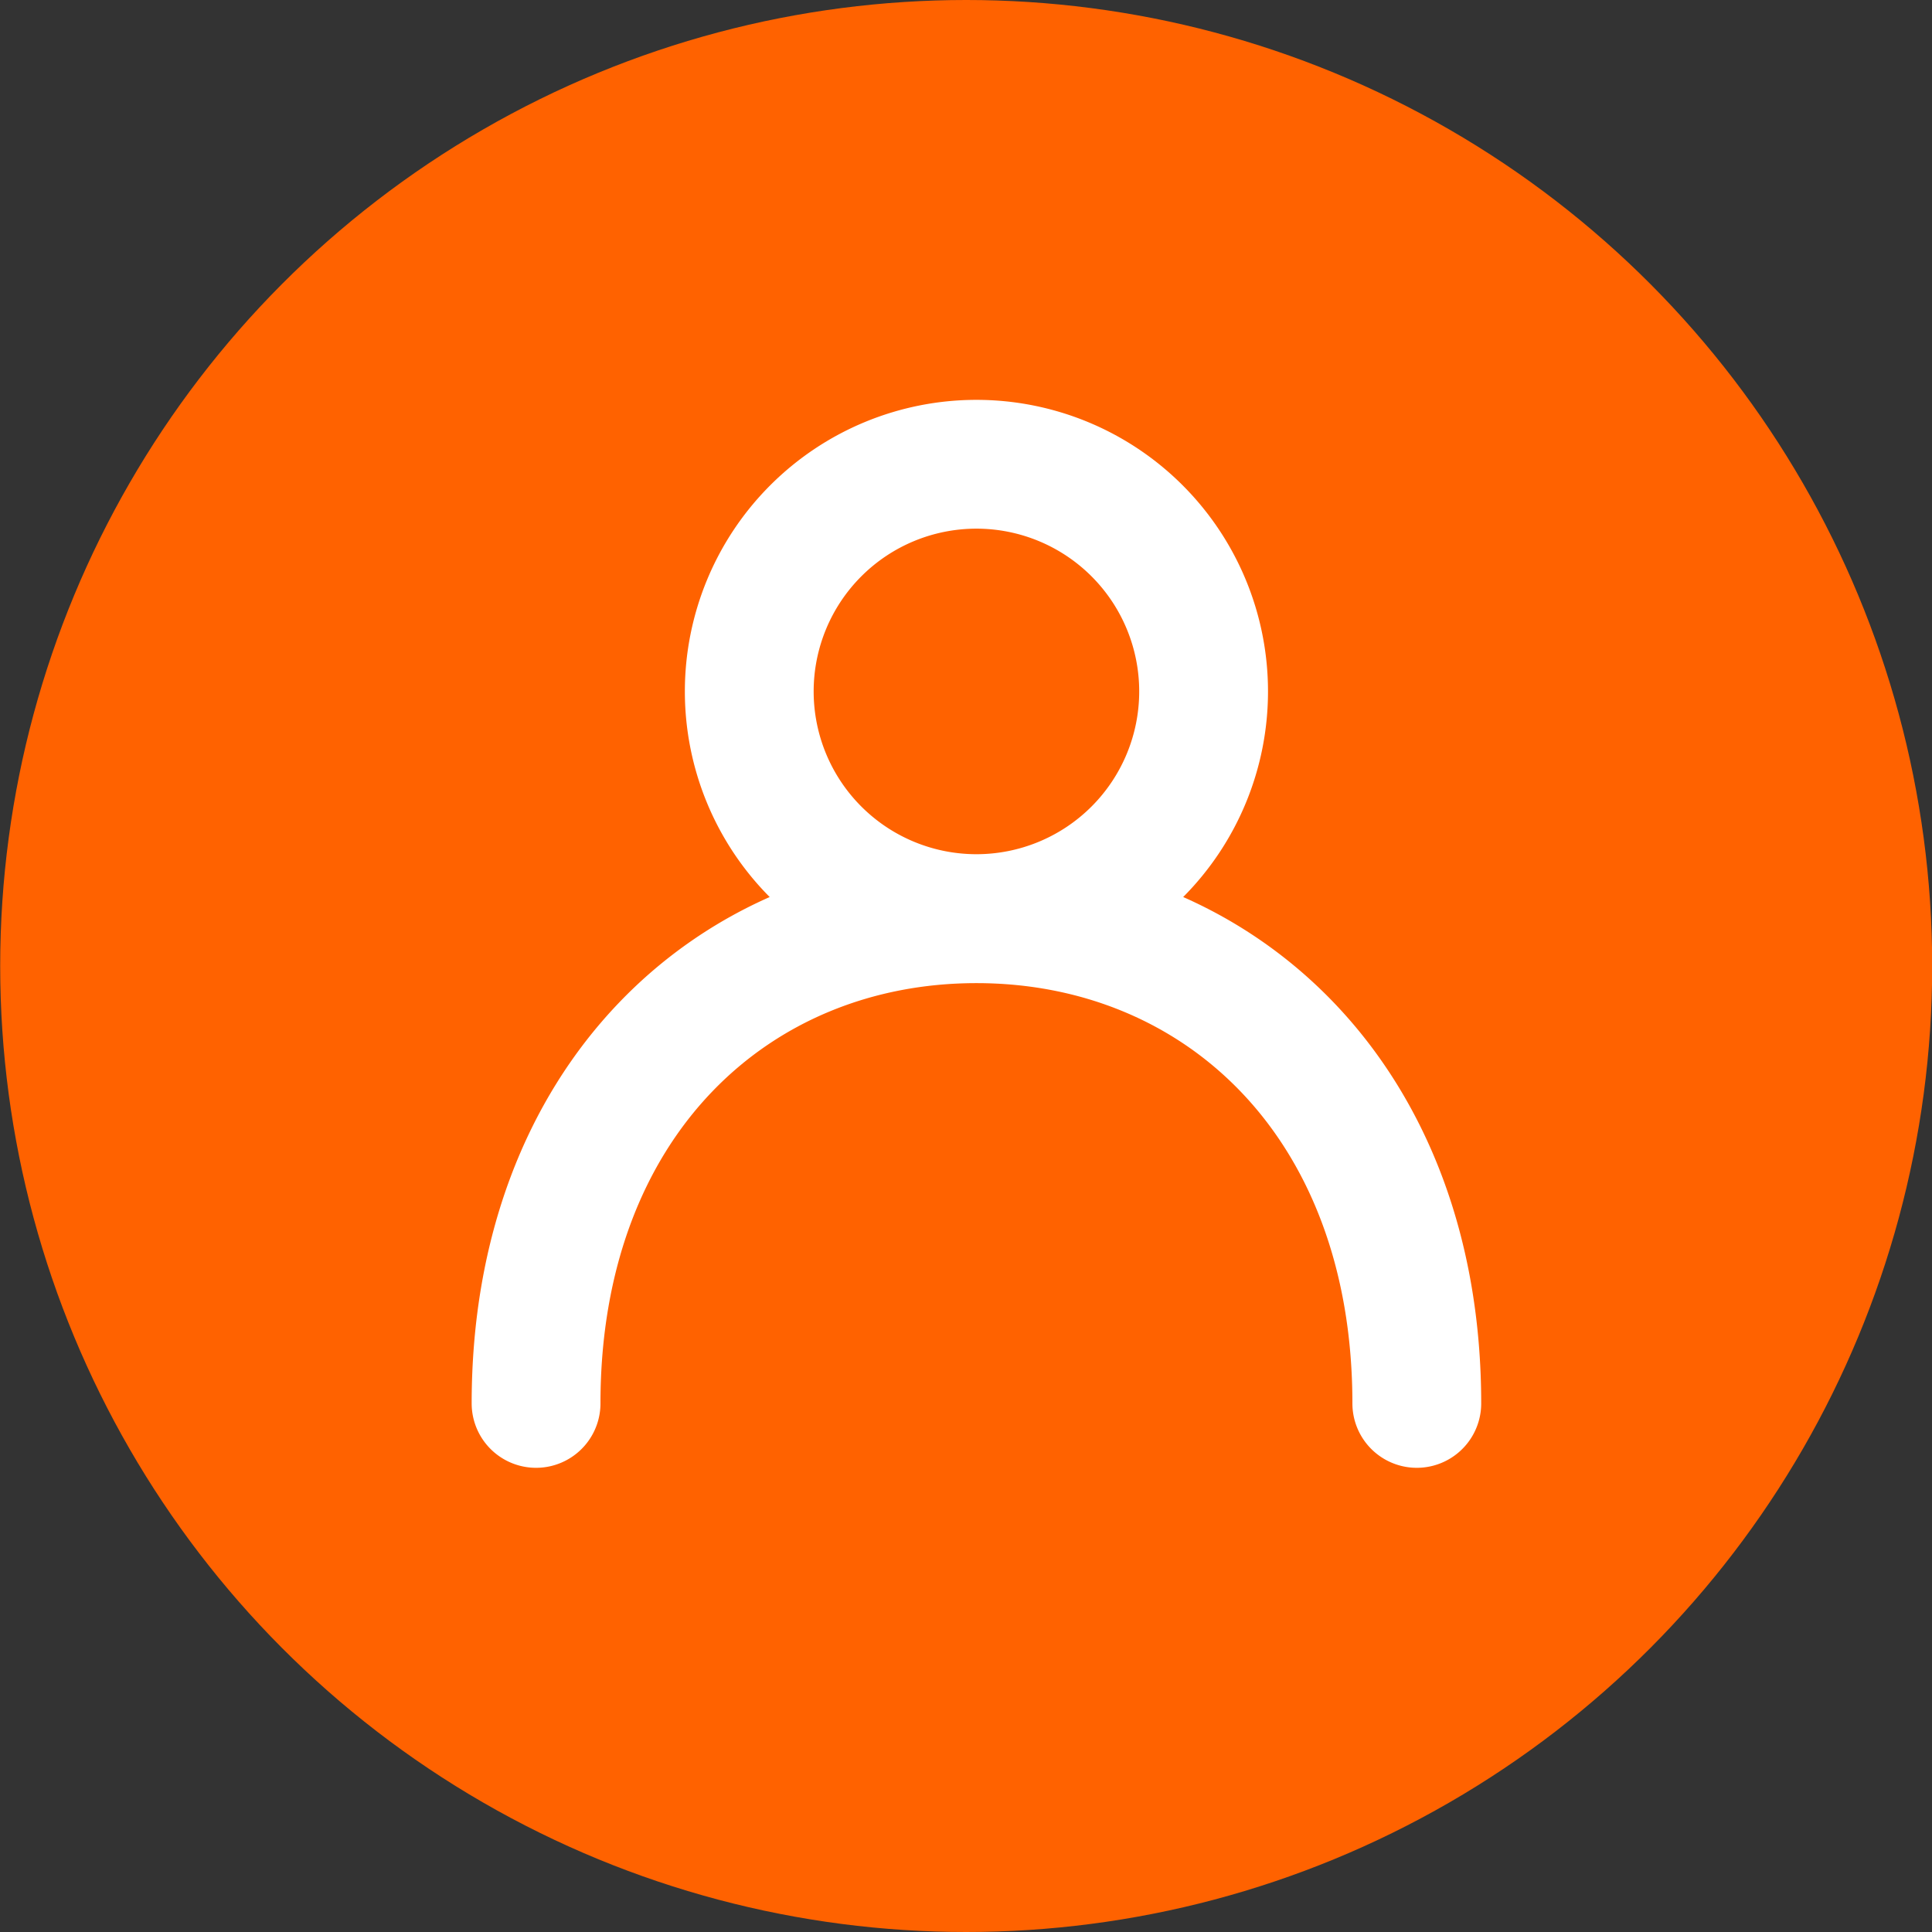
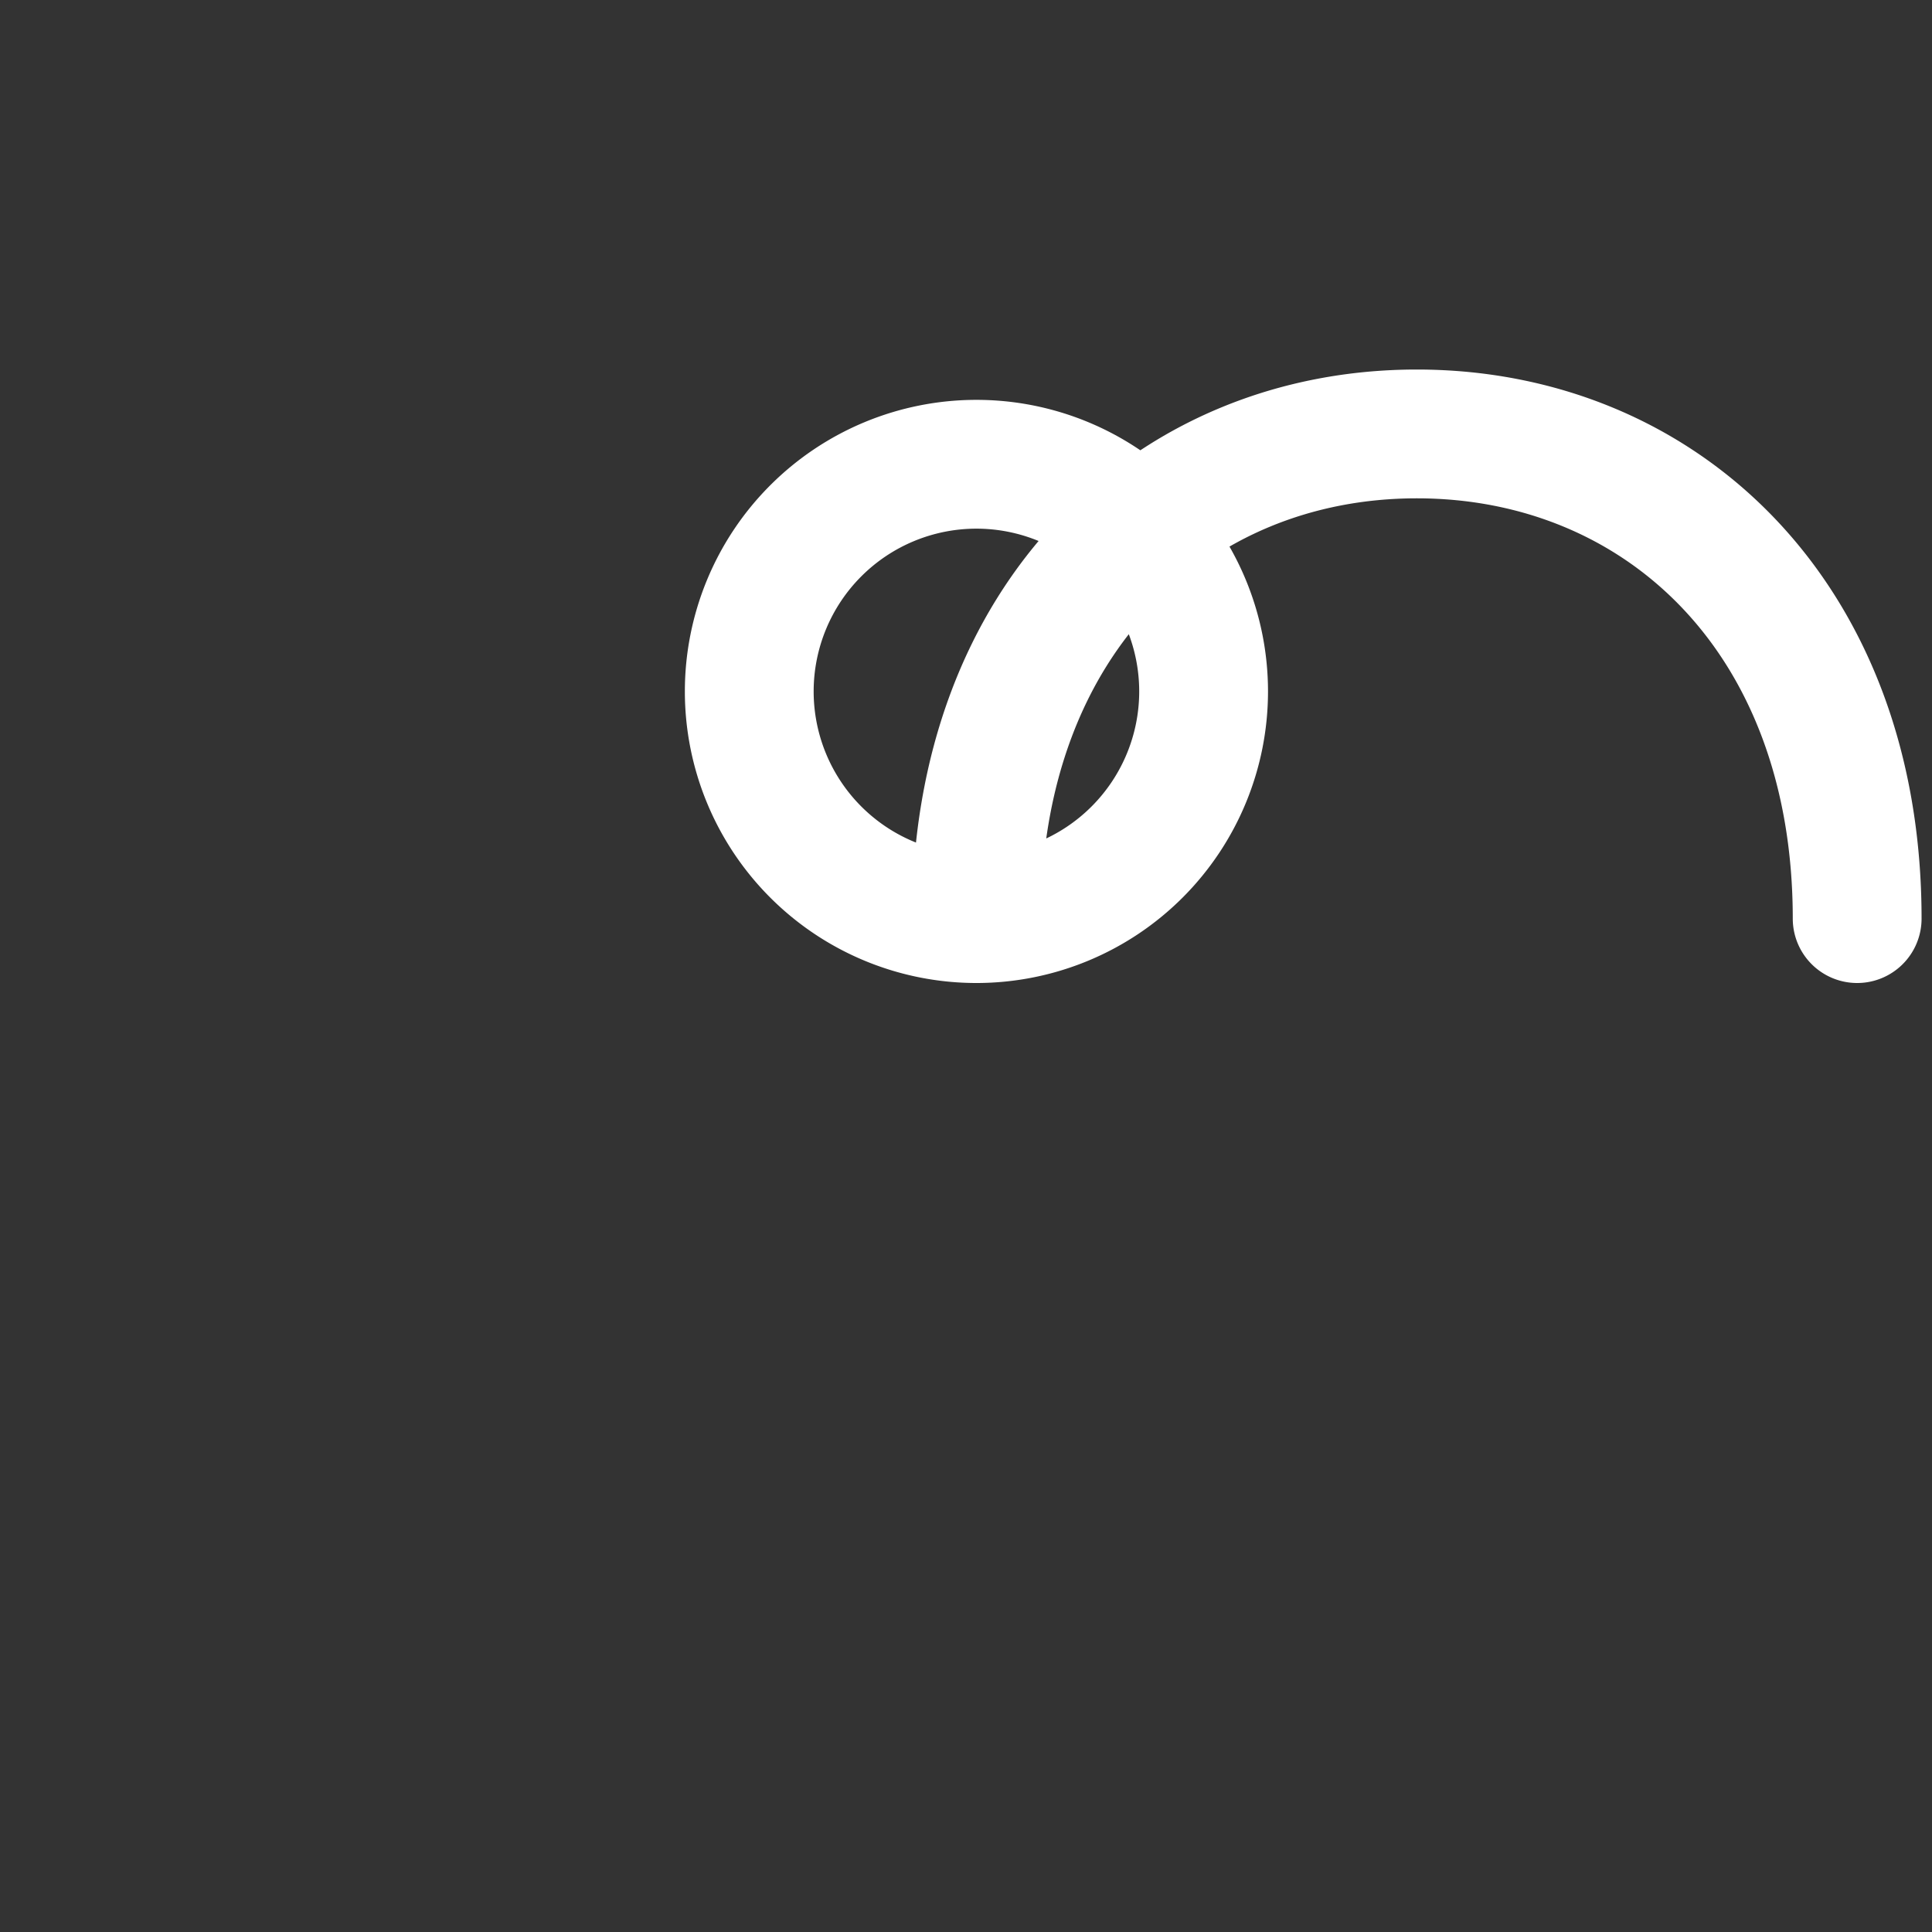
<svg xmlns="http://www.w3.org/2000/svg" width="30" height="30" fill="none">
  <rect width="100%" height="100%" fill="#333333" stroke="none" />
-   <circle cx="15.003" cy="15" r="15" fill="#FF6200" />
-   <path d="M15.162 14.264a3.527 3.527 0 1 0 0-7.055 3.527 3.527 0 0 0 0 7.055ZM8.324 21.792c0-4.694 3.062-7.526 6.838-7.526 3.777 0 6.838 2.832 6.838 7.526" stroke="#fff" stroke-width="2" stroke-linecap="round" stroke-linejoin="round" />
+   <path d="M15.162 14.264a3.527 3.527 0 1 0 0-7.055 3.527 3.527 0 0 0 0 7.055Zc0-4.694 3.062-7.526 6.838-7.526 3.777 0 6.838 2.832 6.838 7.526" stroke="#fff" stroke-width="2" stroke-linecap="round" stroke-linejoin="round" />
</svg>